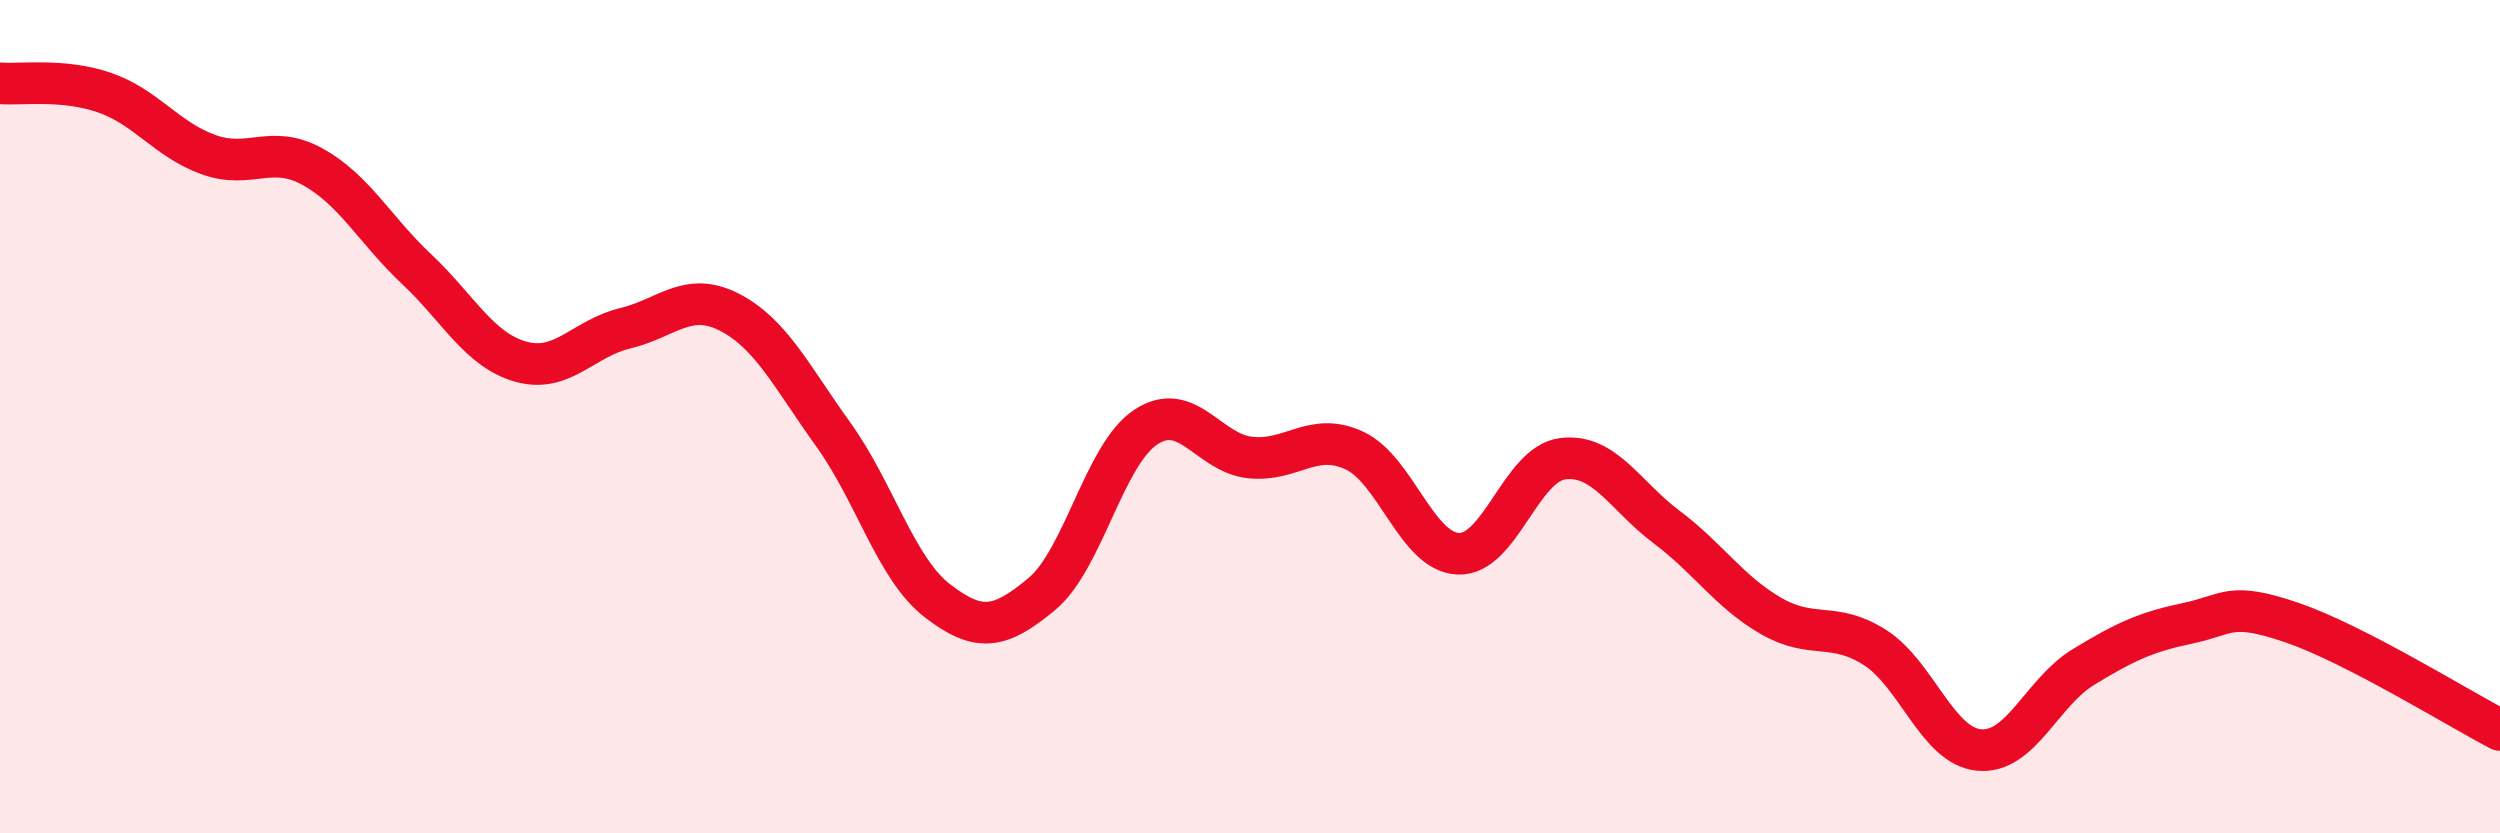
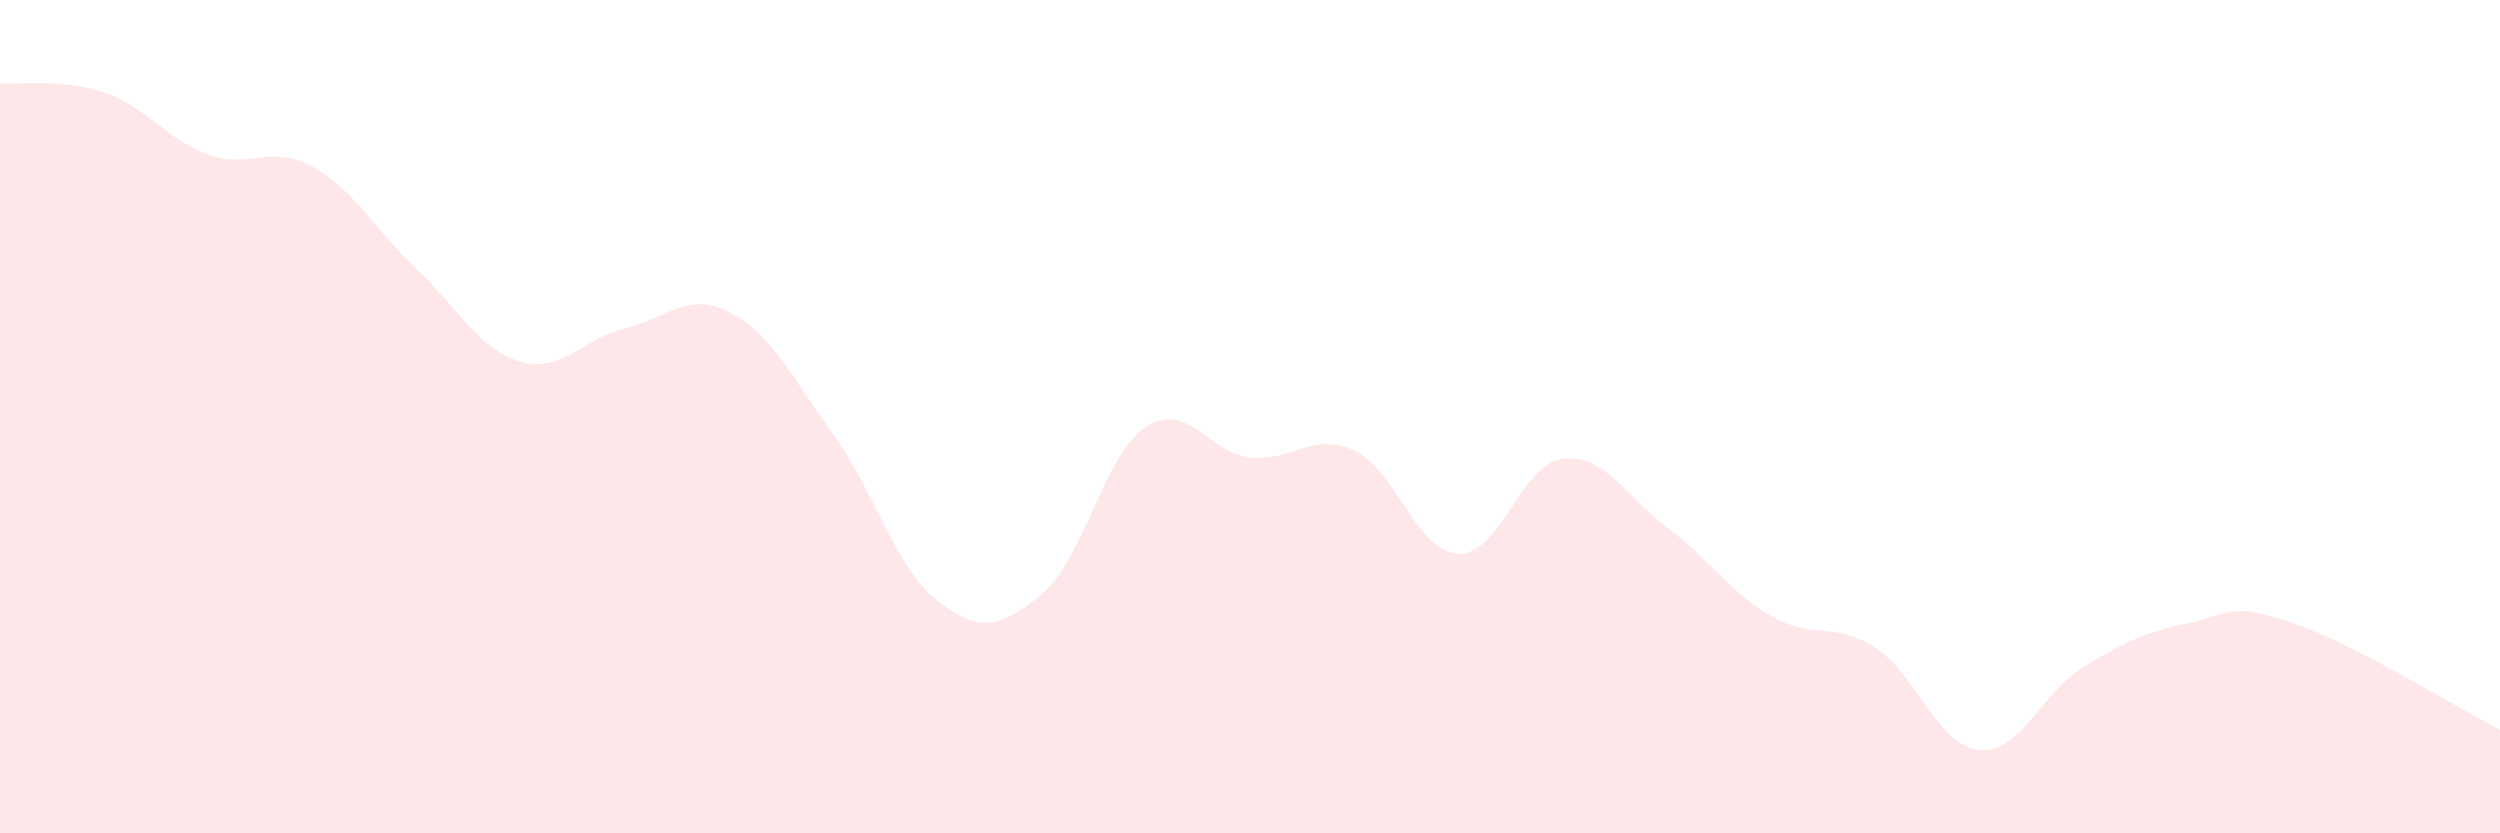
<svg xmlns="http://www.w3.org/2000/svg" width="60" height="20" viewBox="0 0 60 20">
  <path d="M 0,2 C 0.5,2.04 1.5,1.88 2.5,2.22 C 3.5,2.56 4,3.35 5,3.71 C 6,4.07 6.5,3.45 7.5,4 C 8.5,4.55 9,5.52 10,6.46 C 11,7.4 11.5,8.4 12.5,8.68 C 13.5,8.96 14,8.12 15,7.88 C 16,7.64 16.5,6.98 17.5,7.49 C 18.5,8 19,9.04 20,10.43 C 21,11.82 21.5,13.65 22.5,14.42 C 23.5,15.19 24,15.09 25,14.26 C 26,13.43 26.5,10.91 27.5,10.25 C 28.5,9.59 29,10.87 30,10.98 C 31,11.09 31.5,10.35 32.5,10.81 C 33.5,11.27 34,13.25 35,13.29 C 36,13.33 36.5,11.14 37.5,11.01 C 38.5,10.88 39,11.9 40,12.65 C 41,13.4 41.5,14.2 42.5,14.78 C 43.5,15.36 44,14.9 45,15.54 C 46,16.18 46.5,17.91 47.5,18 C 48.5,18.09 49,16.62 50,16.01 C 51,15.4 51.5,15.17 52.5,14.96 C 53.5,14.75 53.5,14.43 55,14.94 C 56.5,15.45 59,17 60,17.52L60 20L0 20Z" fill="#EB0A25" opacity="0.1" stroke-linecap="round" stroke-linejoin="round" />
-   <path d="M 0,2 C 0.5,2.04 1.5,1.88 2.5,2.22 C 3.5,2.56 4,3.35 5,3.71 C 6,4.07 6.5,3.45 7.5,4 C 8.5,4.55 9,5.52 10,6.46 C 11,7.4 11.5,8.4 12.5,8.68 C 13.5,8.96 14,8.12 15,7.88 C 16,7.64 16.5,6.98 17.5,7.49 C 18.5,8 19,9.04 20,10.43 C 21,11.82 21.5,13.65 22.5,14.42 C 23.5,15.19 24,15.09 25,14.26 C 26,13.43 26.5,10.91 27.5,10.25 C 28.5,9.59 29,10.87 30,10.98 C 31,11.09 31.5,10.35 32.5,10.81 C 33.5,11.27 34,13.25 35,13.29 C 36,13.33 36.5,11.14 37.5,11.01 C 38.5,10.88 39,11.9 40,12.65 C 41,13.4 41.5,14.2 42.5,14.78 C 43.5,15.36 44,14.9 45,15.54 C 46,16.18 46.5,17.91 47.5,18 C 48.5,18.09 49,16.62 50,16.01 C 51,15.4 51.5,15.17 52.5,14.96 C 53.5,14.75 53.5,14.43 55,14.94 C 56.5,15.45 59,17 60,17.52" stroke="#EB0A25" stroke-width="1" fill="none" stroke-linecap="round" stroke-linejoin="round" />
</svg>